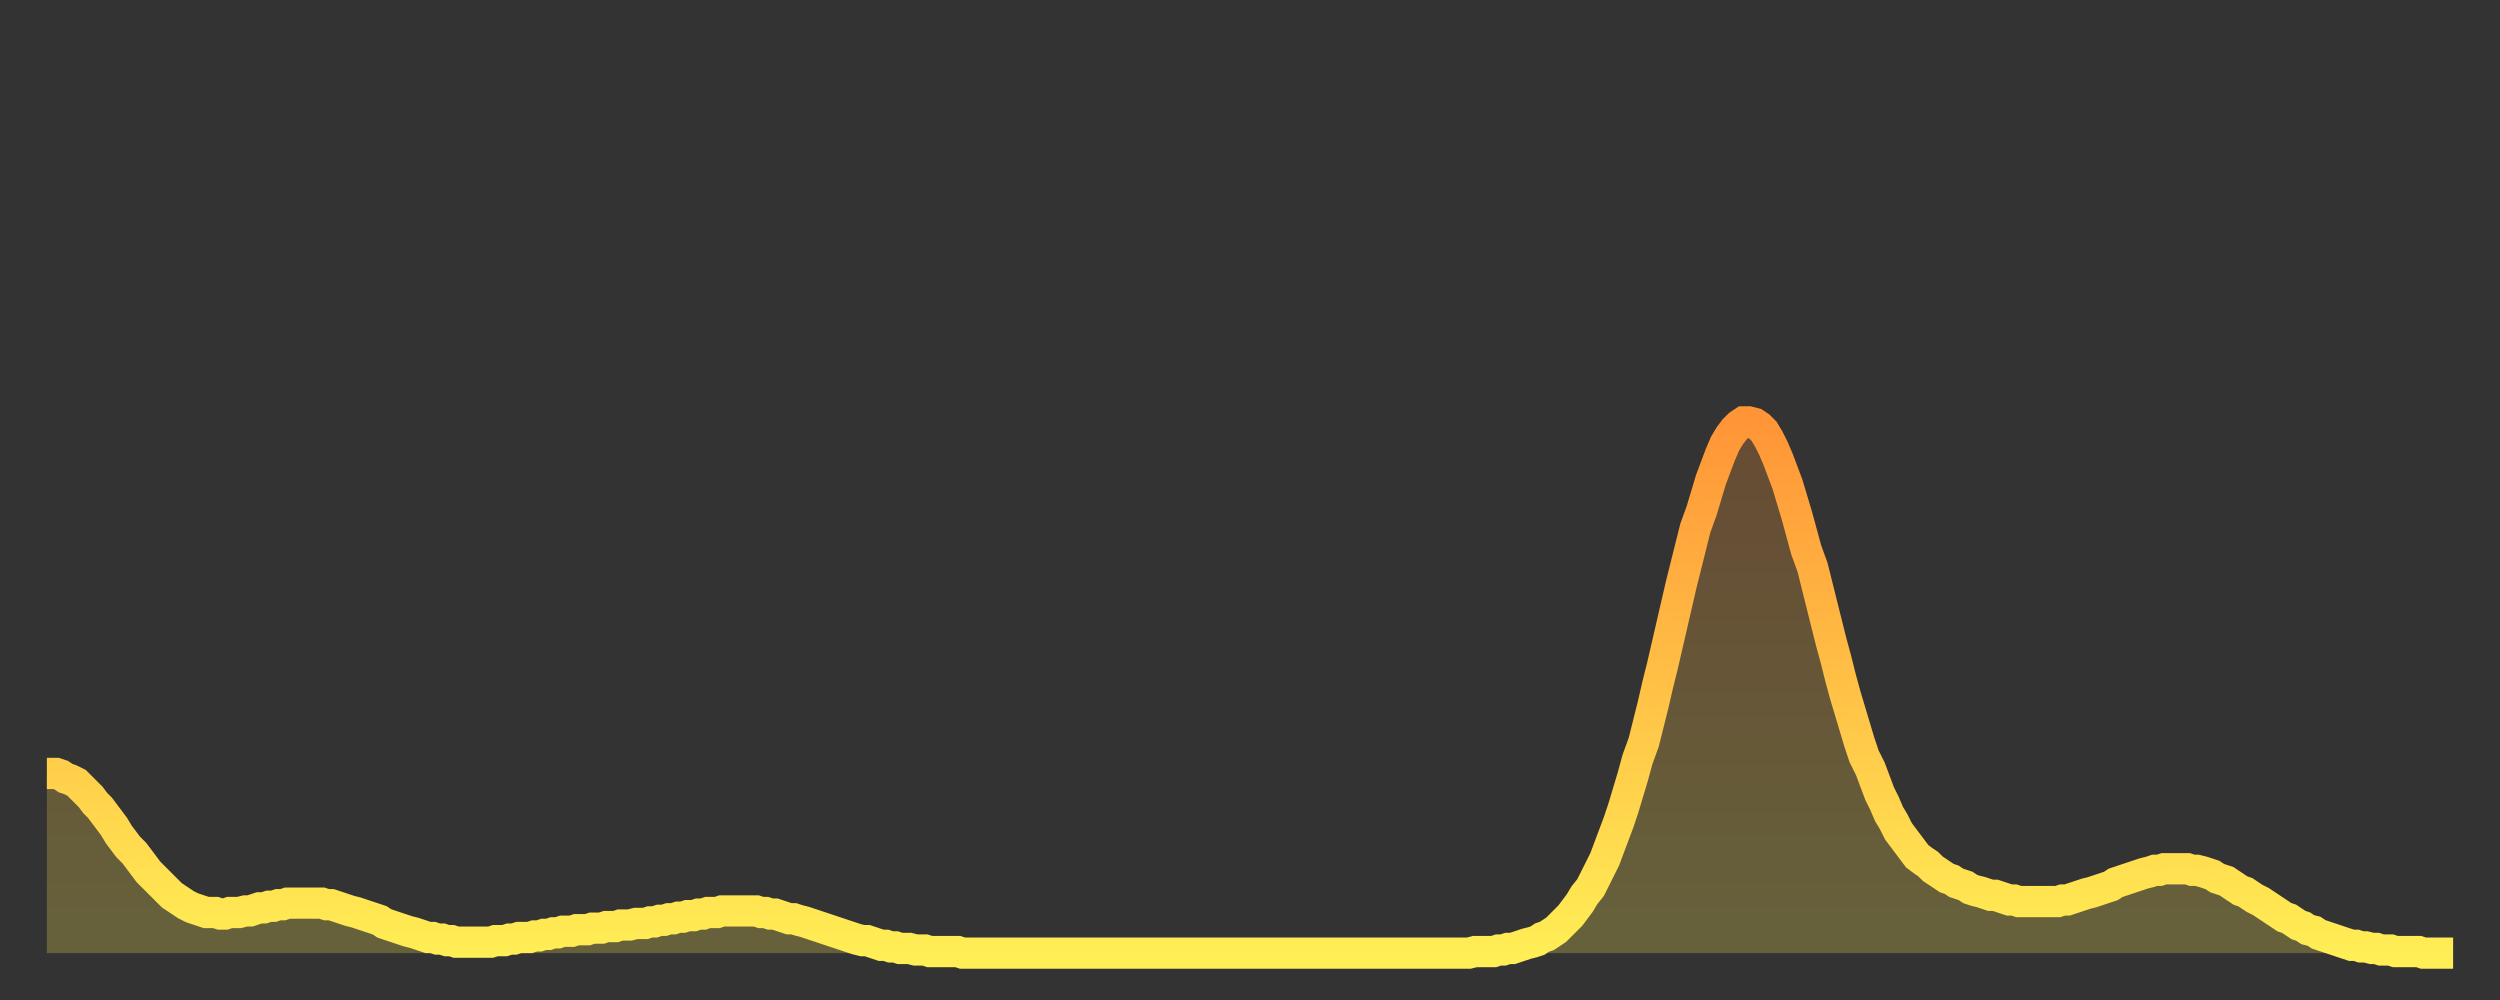
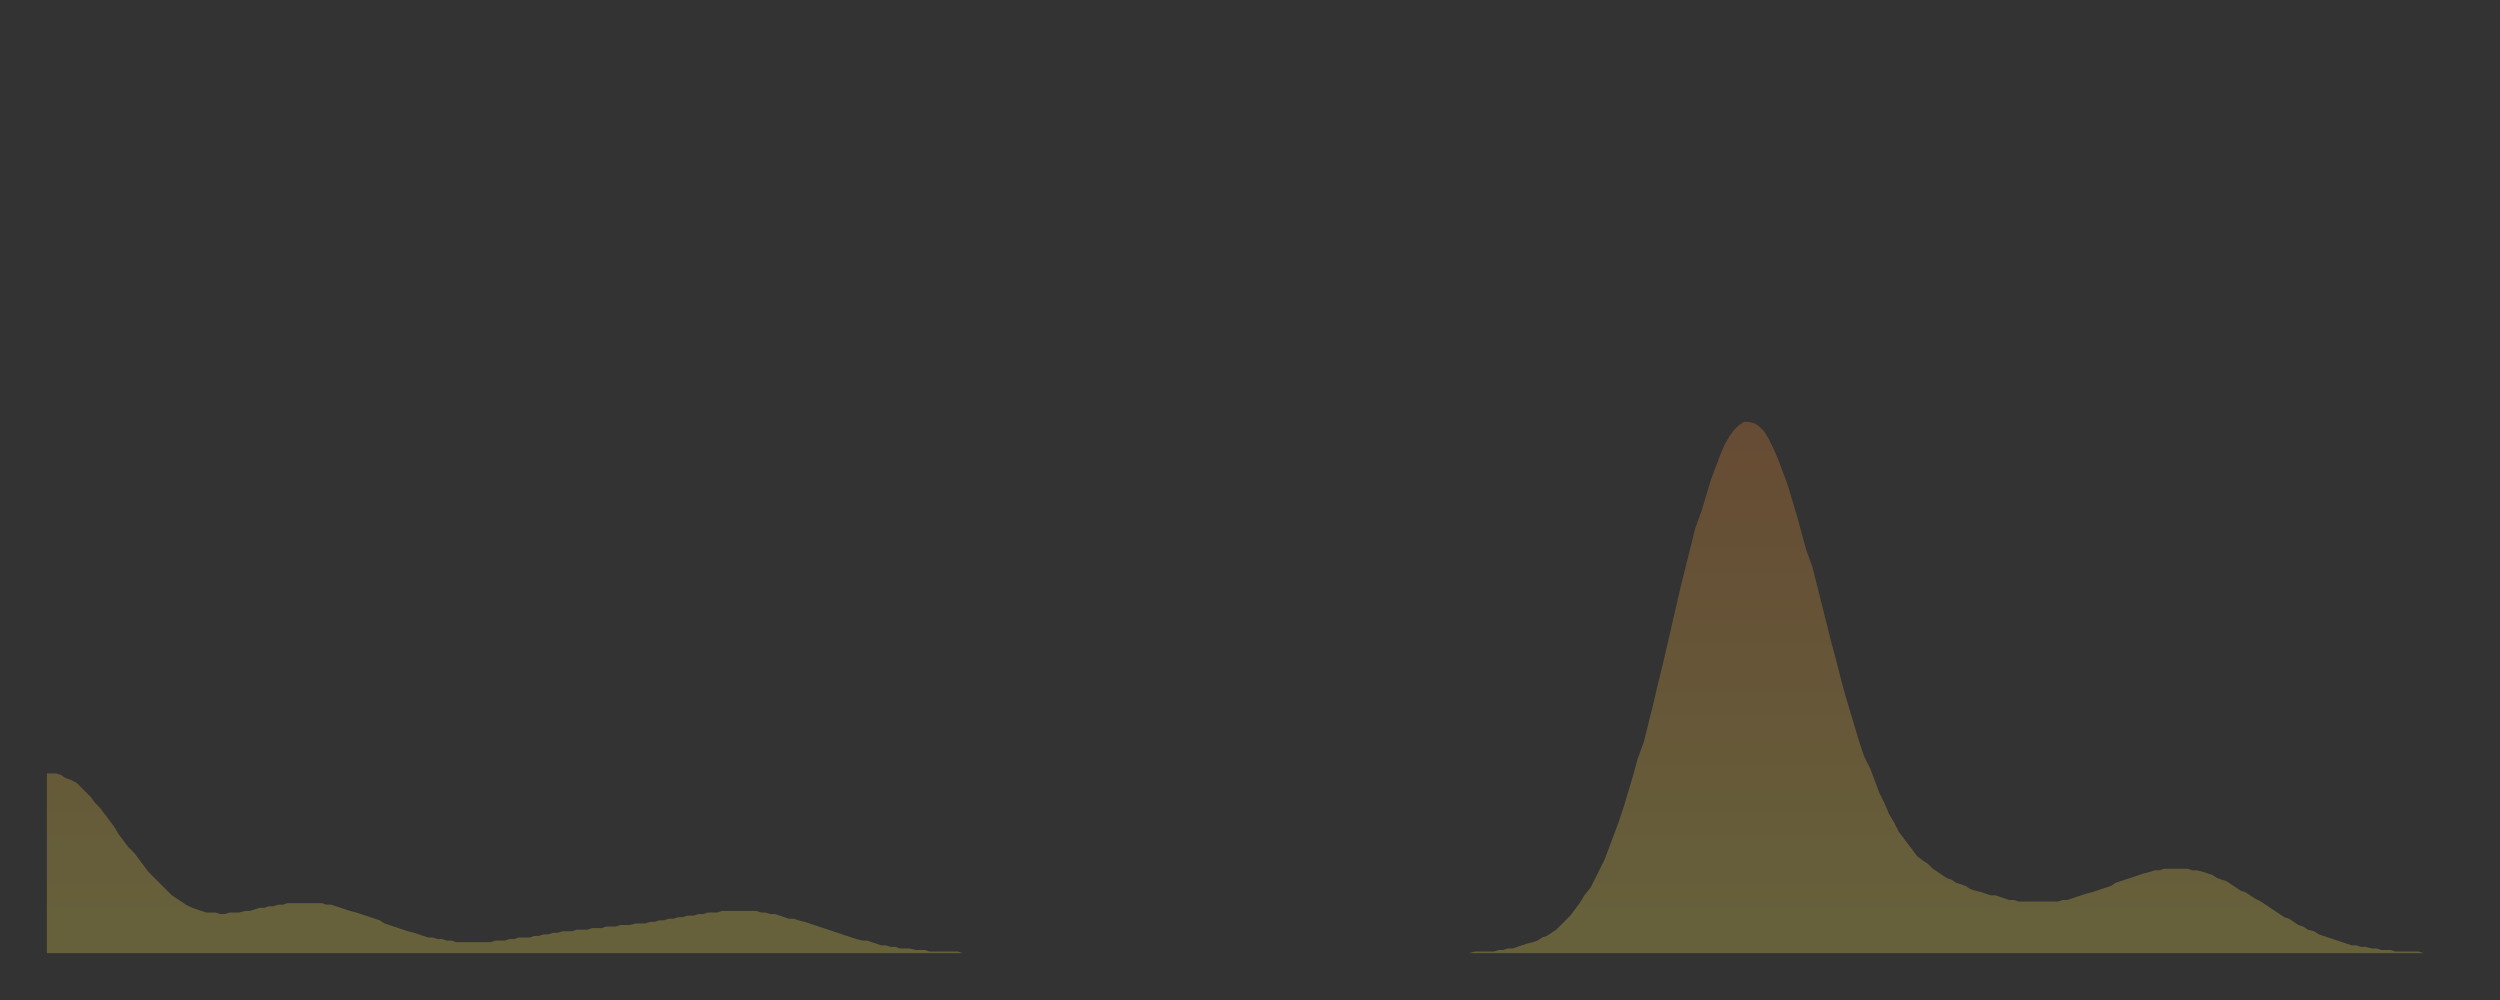
<svg xmlns="http://www.w3.org/2000/svg" baseProfile="full" height="64" version="1.1" width="160">
  <rect width="100%" height="100%" fill="#333333" stroke="none" />
  <defs>
    <linearGradient id="id68836" x1="0" x2="0" y1="0" y2="1">
      <stop offset="0%" stop-color="#ff9537" />
      <stop offset="50%" stop-color="#ffc146" />
      <stop offset="100%" stop-color="#ffee55" />
    </linearGradient>
  </defs>
  <g transform="translate(3,3)">
    <g>
-       <path d="M 0.0 46.5 0.3 46.5 0.6 46.5 0.9 46.6 1.2 46.8 1.5 46.9 1.9 47.1 2.2 47.4 2.5 47.7 2.8 48.0 3.1 48.4 3.4 48.7 3.7 49.1 4.0 49.5 4.3 49.9 4.6 50.4 4.9 50.8 5.2 51.2 5.6 51.6 5.9 52.0 6.2 52.4 6.5 52.8 6.8 53.1 7.1 53.4 7.4 53.7 7.7 54.0 8.0 54.3 8.3 54.5 8.6 54.7 8.9 54.9 9.3 55.1 9.6 55.2 9.9 55.3 10.2 55.4 10.5 55.4 10.8 55.4 11.1 55.5 11.4 55.5 11.7 55.4 12.0 55.4 12.3 55.4 12.7 55.3 13.0 55.3 13.3 55.2 13.6 55.1 13.9 55.1 14.2 55.0 14.5 55.0 14.8 54.9 15.1 54.9 15.4 54.8 15.7 54.8 16.0 54.8 16.4 54.8 16.7 54.8 17.0 54.8 17.3 54.8 17.6 54.8 17.9 54.9 18.2 54.9 18.5 55.0 18.8 55.1 19.1 55.2 19.4 55.3 19.8 55.4 20.1 55.5 20.4 55.6 20.7 55.7 21.0 55.8 21.3 55.9 21.6 56.1 21.9 56.2 22.2 56.3 22.5 56.4 22.8 56.5 23.1 56.6 23.5 56.7 23.8 56.8 24.1 56.9 24.4 57.0 24.7 57.0 25.0 57.1 25.3 57.1 25.6 57.2 25.9 57.2 26.2 57.3 26.5 57.3 26.8 57.3 27.2 57.3 27.5 57.3 27.8 57.3 28.1 57.3 28.4 57.3 28.7 57.2 29.0 57.2 29.3 57.2 29.6 57.1 29.9 57.1 30.2 57.0 30.6 57.0 30.9 57.0 31.2 56.9 31.5 56.9 31.8 56.8 32.1 56.8 32.4 56.7 32.7 56.7 33.0 56.6 33.3 56.6 33.6 56.6 33.9 56.5 34.3 56.5 34.6 56.5 34.9 56.4 35.2 56.4 35.5 56.4 35.8 56.3 36.1 56.3 36.4 56.3 36.7 56.2 37.0 56.2 37.3 56.2 37.7 56.1 38.0 56.1 38.3 56.1 38.6 56.0 38.9 56.0 39.2 55.9 39.5 55.9 39.8 55.8 40.1 55.8 40.4 55.7 40.7 55.7 41.0 55.6 41.4 55.6 41.7 55.5 42.0 55.5 42.3 55.4 42.6 55.4 42.9 55.4 43.2 55.3 43.5 55.3 43.8 55.3 44.1 55.3 44.4 55.3 44.7 55.3 45.1 55.3 45.4 55.3 45.7 55.4 46.0 55.4 46.3 55.5 46.6 55.5 46.9 55.6 47.2 55.7 47.5 55.8 47.8 55.8 48.1 55.9 48.5 56.0 48.8 56.1 49.1 56.2 49.4 56.3 49.7 56.4 50.0 56.5 50.3 56.6 50.6 56.7 50.9 56.8 51.2 56.9 51.5 57.0 51.8 57.1 52.2 57.2 52.5 57.2 52.8 57.3 53.1 57.4 53.4 57.5 53.7 57.5 54.0 57.6 54.3 57.6 54.6 57.7 54.9 57.7 55.2 57.7 55.6 57.8 55.9 57.8 56.2 57.8 56.5 57.9 56.8 57.9 57.1 57.9 57.4 57.9 57.7 57.9 58.0 57.9 58.3 57.9 58.6 58.0 58.9 58.0 59.3 58.0 59.6 58.0 59.9 58.0 60.2 58.0 60.5 58.0 60.8 58.0 61.1 58.0 61.4 58.0 61.7 58.0 62.0 58.0 62.3 58.0 62.6 58.0 63.0 58.0 63.3 58.0 63.6 58.0 63.9 58.0 64.2 58.0 64.5 58.0 64.8 58.0 65.1 58.0 65.4 58.0 65.7 58.0 66.0 58.0 66.4 58.0 66.7 58.0 67.0 58.0 67.3 58.0 67.6 58.0 67.9 58.0 68.2 58.0 68.5 58.0 68.8 58.0 69.1 58.0 69.4 58.0 69.7 58.0 70.1 58.0 70.4 58.0 70.7 58.0 71.0 58.0 71.3 58.0 71.6 58.0 71.9 58.0 72.2 58.0 72.5 58.0 72.8 58.0 73.1 58.0 73.5 58.0 73.8 58.0 74.1 58.0 74.4 58.0 74.7 58.0 75.0 58.0 75.3 58.0 75.6 58.0 75.9 58.0 76.2 58.0 76.5 58.0 76.8 58.0 77.2 58.0 77.5 58.0 77.8 58.0 78.1 58.0 78.4 58.0 78.7 58.0 79.0 58.0 79.3 58.0 79.6 58.0 79.9 58.0 80.2 58.0 80.5 58.0 80.9 58.0 81.2 58.0 81.5 58.0 81.8 58.0 82.1 58.0 82.4 58.0 82.7 58.0 83.0 58.0 83.3 58.0 83.6 58.0 83.9 58.0 84.3 58.0 84.6 58.0 84.9 58.0 85.2 58.0 85.5 58.0 85.8 58.0 86.1 58.0 86.4 58.0 86.7 58.0 87.0 58.0 87.3 58.0 87.6 58.0 88.0 58.0 88.3 58.0 88.6 58.0 88.9 58.0 89.2 58.0 89.5 58.0 89.8 58.0 90.1 58.0 90.4 58.0 90.7 58.0 91.0 58.0 91.4 57.9 91.7 57.9 92.0 57.9 92.3 57.9 92.6 57.9 92.9 57.8 93.2 57.8 93.5 57.7 93.8 57.7 94.1 57.6 94.4 57.5 94.7 57.4 95.1 57.3 95.4 57.2 95.7 57.0 96.0 56.9 96.3 56.7 96.6 56.5 96.9 56.2 97.2 55.9 97.5 55.6 97.8 55.2 98.1 54.8 98.4 54.3 98.8 53.8 99.1 53.2 99.4 52.6 99.7 52.0 100.0 51.2 100.3 50.4 100.6 49.6 100.9 48.7 101.2 47.7 101.5 46.7 101.8 45.6 102.2 44.5 102.5 43.3 102.8 42.1 103.1 40.8 103.4 39.6 103.7 38.3 104.0 37.0 104.3 35.7 104.6 34.4 104.9 33.2 105.2 32.0 105.5 30.8 105.9 29.7 106.2 28.7 106.5 27.7 106.8 26.9 107.1 26.1 107.4 25.4 107.7 24.9 108.0 24.5 108.3 24.2 108.6 24.0 108.9 24.0 109.3 24.1 109.6 24.3 109.9 24.6 110.2 25.1 110.5 25.7 110.8 26.4 111.1 27.2 111.4 28.0 111.7 29.0 112.0 30.0 112.3 31.1 112.6 32.2 113.0 33.3 113.3 34.5 113.6 35.7 113.9 36.9 114.2 38.1 114.5 39.2 114.8 40.4 115.1 41.5 115.4 42.5 115.7 43.5 116.0 44.5 116.3 45.4 116.7 46.2 117.0 47.0 117.3 47.8 117.6 48.4 117.9 49.1 118.2 49.6 118.5 50.2 118.8 50.6 119.1 51.0 119.4 51.4 119.7 51.8 120.1 52.1 120.4 52.3 120.7 52.6 121.0 52.8 121.3 53.0 121.6 53.2 121.9 53.3 122.2 53.5 122.5 53.6 122.8 53.7 123.1 53.9 123.4 54.0 123.8 54.1 124.1 54.2 124.4 54.3 124.7 54.3 125.0 54.4 125.3 54.5 125.6 54.6 125.9 54.6 126.2 54.7 126.5 54.7 126.8 54.7 127.2 54.7 127.5 54.7 127.8 54.7 128.1 54.7 128.4 54.7 128.7 54.7 129.0 54.6 129.3 54.6 129.6 54.5 129.9 54.4 130.2 54.3 130.5 54.2 130.9 54.1 131.2 54.0 131.5 53.9 131.8 53.8 132.1 53.7 132.4 53.5 132.7 53.4 133.0 53.3 133.3 53.2 133.6 53.1 133.9 53.0 134.2 52.9 134.6 52.8 134.9 52.7 135.2 52.7 135.5 52.6 135.8 52.6 136.1 52.6 136.4 52.6 136.7 52.6 137.0 52.6 137.3 52.7 137.6 52.7 138.0 52.8 138.3 52.9 138.6 53.0 138.9 53.2 139.2 53.3 139.5 53.4 139.8 53.6 140.1 53.8 140.4 54.0 140.7 54.1 141.0 54.3 141.3 54.5 141.7 54.7 142.0 54.9 142.3 55.1 142.6 55.3 142.9 55.5 143.2 55.7 143.5 55.8 143.8 56.0 144.1 56.2 144.4 56.3 144.7 56.5 145.1 56.6 145.4 56.8 145.7 56.9 146.0 57.0 146.3 57.1 146.6 57.2 146.9 57.3 147.2 57.4 147.5 57.5 147.8 57.5 148.1 57.6 148.4 57.6 148.8 57.7 149.1 57.7 149.4 57.8 149.7 57.8 150.0 57.8 150.3 57.9 150.6 57.9 150.9 57.9 151.2 57.9 151.5 57.9 151.8 57.9 152.1 58.0 152.5 58.0 152.8 58.0 153.1 58.0 153.4 58.0 153.7 58.0 154.0 58.0" fill="none" id="graph-curve" opacity="1" stroke="url(#id68836)" stroke-width="2" />
      <path d="M 0 58 L 0.0 46.5 0.3 46.5 0.6 46.5 0.9 46.6 1.2 46.8 1.5 46.9 1.9 47.1 2.2 47.4 2.5 47.7 2.8 48.0 3.1 48.4 3.4 48.7 3.7 49.1 4.0 49.5 4.3 49.9 4.6 50.4 4.9 50.8 5.2 51.2 5.6 51.6 5.9 52.0 6.2 52.4 6.5 52.8 6.8 53.1 7.1 53.4 7.4 53.7 7.7 54.0 8.0 54.3 8.3 54.5 8.6 54.7 8.9 54.9 9.3 55.1 9.6 55.2 9.9 55.3 10.2 55.4 10.5 55.4 10.8 55.4 11.1 55.5 11.4 55.5 11.7 55.4 12.0 55.4 12.3 55.4 12.7 55.3 13.0 55.3 13.3 55.2 13.6 55.1 13.9 55.1 14.2 55.0 14.5 55.0 14.8 54.9 15.1 54.9 15.4 54.8 15.7 54.8 16.0 54.8 16.4 54.8 16.7 54.8 17.0 54.8 17.3 54.8 17.6 54.8 17.9 54.9 18.2 54.9 18.5 55.0 18.8 55.1 19.1 55.2 19.4 55.3 19.8 55.4 20.1 55.5 20.4 55.6 20.7 55.7 21.0 55.8 21.3 55.9 21.6 56.1 21.9 56.2 22.2 56.3 22.5 56.4 22.8 56.5 23.1 56.6 23.5 56.7 23.8 56.8 24.1 56.9 24.4 57.0 24.7 57.0 25.0 57.1 25.3 57.1 25.6 57.2 25.9 57.2 26.2 57.3 26.5 57.3 26.8 57.3 27.2 57.3 27.5 57.3 27.8 57.3 28.1 57.3 28.4 57.3 28.7 57.2 29.0 57.2 29.3 57.2 29.6 57.1 29.9 57.1 30.2 57.0 30.6 57.0 30.9 57.0 31.2 56.9 31.5 56.9 31.8 56.8 32.1 56.8 32.4 56.7 32.7 56.7 33.0 56.6 33.3 56.6 33.6 56.6 33.9 56.5 34.3 56.5 34.6 56.5 34.9 56.4 35.2 56.4 35.5 56.4 35.8 56.3 36.1 56.3 36.4 56.3 36.7 56.2 37.0 56.2 37.3 56.2 37.7 56.1 38.0 56.1 38.3 56.1 38.6 56.0 38.9 56.0 39.2 55.9 39.5 55.9 39.8 55.8 40.1 55.8 40.4 55.7 40.7 55.7 41.0 55.6 41.4 55.6 41.7 55.5 42.0 55.5 42.3 55.4 42.6 55.4 42.9 55.4 43.2 55.3 43.5 55.3 43.8 55.3 44.1 55.3 44.4 55.3 44.7 55.3 45.1 55.3 45.4 55.3 45.7 55.4 46.0 55.4 46.3 55.5 46.6 55.5 46.9 55.6 47.2 55.7 47.5 55.8 47.8 55.8 48.1 55.9 48.5 56.0 48.8 56.1 49.1 56.2 49.4 56.3 49.7 56.4 50.0 56.5 50.3 56.6 50.6 56.7 50.9 56.8 51.2 56.9 51.5 57.0 51.8 57.1 52.2 57.2 52.5 57.2 52.8 57.3 53.1 57.4 53.4 57.5 53.7 57.5 54.0 57.6 54.3 57.6 54.6 57.7 54.9 57.7 55.2 57.7 55.6 57.8 55.9 57.8 56.2 57.8 56.5 57.9 56.8 57.9 57.1 57.9 57.4 57.9 57.7 57.9 58.0 57.9 58.3 57.9 58.6 58.0 58.9 58.0 59.3 58.0 59.6 58.0 59.9 58.0 60.2 58.0 60.5 58.0 60.8 58.0 61.1 58.0 61.4 58.0 61.7 58.0 62.0 58.0 62.3 58.0 62.6 58.0 63.0 58.0 63.3 58.0 63.6 58.0 63.9 58.0 64.2 58.0 64.5 58.0 64.8 58.0 65.1 58.0 65.4 58.0 65.7 58.0 66.0 58.0 66.4 58.0 66.7 58.0 67.0 58.0 67.3 58.0 67.6 58.0 67.9 58.0 68.2 58.0 68.5 58.0 68.8 58.0 69.1 58.0 69.4 58.0 69.7 58.0 70.1 58.0 70.4 58.0 70.7 58.0 71.0 58.0 71.3 58.0 71.6 58.0 71.9 58.0 72.2 58.0 72.5 58.0 72.8 58.0 73.1 58.0 73.5 58.0 73.8 58.0 74.1 58.0 74.4 58.0 74.7 58.0 75.0 58.0 75.3 58.0 75.6 58.0 75.9 58.0 76.2 58.0 76.5 58.0 76.8 58.0 77.2 58.0 77.5 58.0 77.8 58.0 78.1 58.0 78.4 58.0 78.7 58.0 79.0 58.0 79.3 58.0 79.6 58.0 79.9 58.0 80.2 58.0 80.5 58.0 80.9 58.0 81.2 58.0 81.5 58.0 81.8 58.0 82.1 58.0 82.4 58.0 82.7 58.0 83.0 58.0 83.3 58.0 83.6 58.0 83.9 58.0 84.3 58.0 84.6 58.0 84.9 58.0 85.2 58.0 85.5 58.0 85.8 58.0 86.1 58.0 86.4 58.0 86.7 58.0 87.0 58.0 87.3 58.0 87.6 58.0 88.0 58.0 88.3 58.0 88.6 58.0 88.9 58.0 89.2 58.0 89.5 58.0 89.8 58.0 90.1 58.0 90.4 58.0 90.7 58.0 91.0 58.0 91.4 57.9 91.7 57.9 92.0 57.9 92.3 57.9 92.6 57.9 92.9 57.8 93.2 57.8 93.5 57.7 93.8 57.7 94.1 57.6 94.4 57.5 94.7 57.4 95.1 57.3 95.4 57.2 95.7 57.0 96.0 56.9 96.3 56.7 96.6 56.5 96.9 56.2 97.2 55.9 97.5 55.6 97.8 55.2 98.1 54.8 98.4 54.3 98.8 53.8 99.1 53.2 99.4 52.6 99.7 52.0 100.0 51.2 100.3 50.4 100.6 49.6 100.9 48.7 101.2 47.7 101.5 46.7 101.8 45.6 102.2 44.5 102.5 43.3 102.8 42.1 103.1 40.8 103.4 39.6 103.7 38.3 104.0 37.0 104.3 35.7 104.6 34.4 104.9 33.2 105.2 32.0 105.5 30.8 105.9 29.7 106.2 28.7 106.5 27.7 106.8 26.9 107.1 26.1 107.4 25.4 107.7 24.9 108.0 24.5 108.3 24.2 108.6 24.0 108.9 24.0 109.3 24.1 109.6 24.3 109.9 24.6 110.2 25.1 110.5 25.7 110.8 26.4 111.1 27.2 111.4 28.0 111.7 29.0 112.0 30.0 112.3 31.1 112.6 32.2 113.0 33.3 113.3 34.5 113.6 35.7 113.9 36.9 114.2 38.1 114.5 39.2 114.8 40.4 115.1 41.5 115.4 42.5 115.7 43.5 116.0 44.5 116.3 45.4 116.7 46.2 117.0 47.0 117.3 47.8 117.6 48.4 117.9 49.1 118.2 49.6 118.5 50.2 118.8 50.6 119.1 51.0 119.4 51.4 119.7 51.8 120.1 52.1 120.4 52.3 120.7 52.6 121.0 52.8 121.3 53.0 121.6 53.2 121.9 53.3 122.2 53.5 122.5 53.6 122.8 53.7 123.1 53.9 123.4 54.0 123.8 54.1 124.1 54.2 124.4 54.3 124.7 54.3 125.0 54.4 125.3 54.5 125.6 54.6 125.9 54.6 126.2 54.7 126.5 54.7 126.8 54.7 127.2 54.7 127.5 54.7 127.8 54.7 128.1 54.7 128.4 54.7 128.7 54.7 129.0 54.6 129.3 54.6 129.6 54.5 129.9 54.4 130.2 54.3 130.5 54.2 130.9 54.1 131.2 54.0 131.5 53.9 131.8 53.8 132.1 53.7 132.4 53.5 132.7 53.4 133.0 53.3 133.3 53.2 133.6 53.1 133.9 53.0 134.2 52.9 134.6 52.8 134.9 52.7 135.2 52.7 135.5 52.6 135.8 52.6 136.1 52.6 136.4 52.6 136.7 52.6 137.0 52.6 137.3 52.7 137.6 52.7 138.0 52.8 138.3 52.9 138.6 53.0 138.9 53.2 139.2 53.3 139.5 53.4 139.8 53.6 140.1 53.8 140.4 54.0 140.7 54.1 141.0 54.3 141.3 54.5 141.7 54.7 142.0 54.9 142.3 55.1 142.6 55.3 142.9 55.5 143.2 55.7 143.5 55.8 143.8 56.0 144.1 56.2 144.4 56.3 144.7 56.5 145.1 56.6 145.4 56.8 145.7 56.9 146.0 57.0 146.3 57.1 146.6 57.2 146.9 57.3 147.2 57.4 147.5 57.5 147.8 57.5 148.1 57.6 148.4 57.6 148.8 57.7 149.1 57.7 149.4 57.8 149.7 57.8 150.0 57.8 150.3 57.9 150.6 57.9 150.9 57.9 151.2 57.9 151.5 57.9 151.8 57.9 152.1 58.0 152.5 58.0 152.8 58.0 153.1 58.0 153.4 58.0 153.7 58.0 154.0 58.0 154 58" fill="url(#id68836)" fill-opacity=".25" id="graph-shadow" />
    </g>
  </g>
</svg>